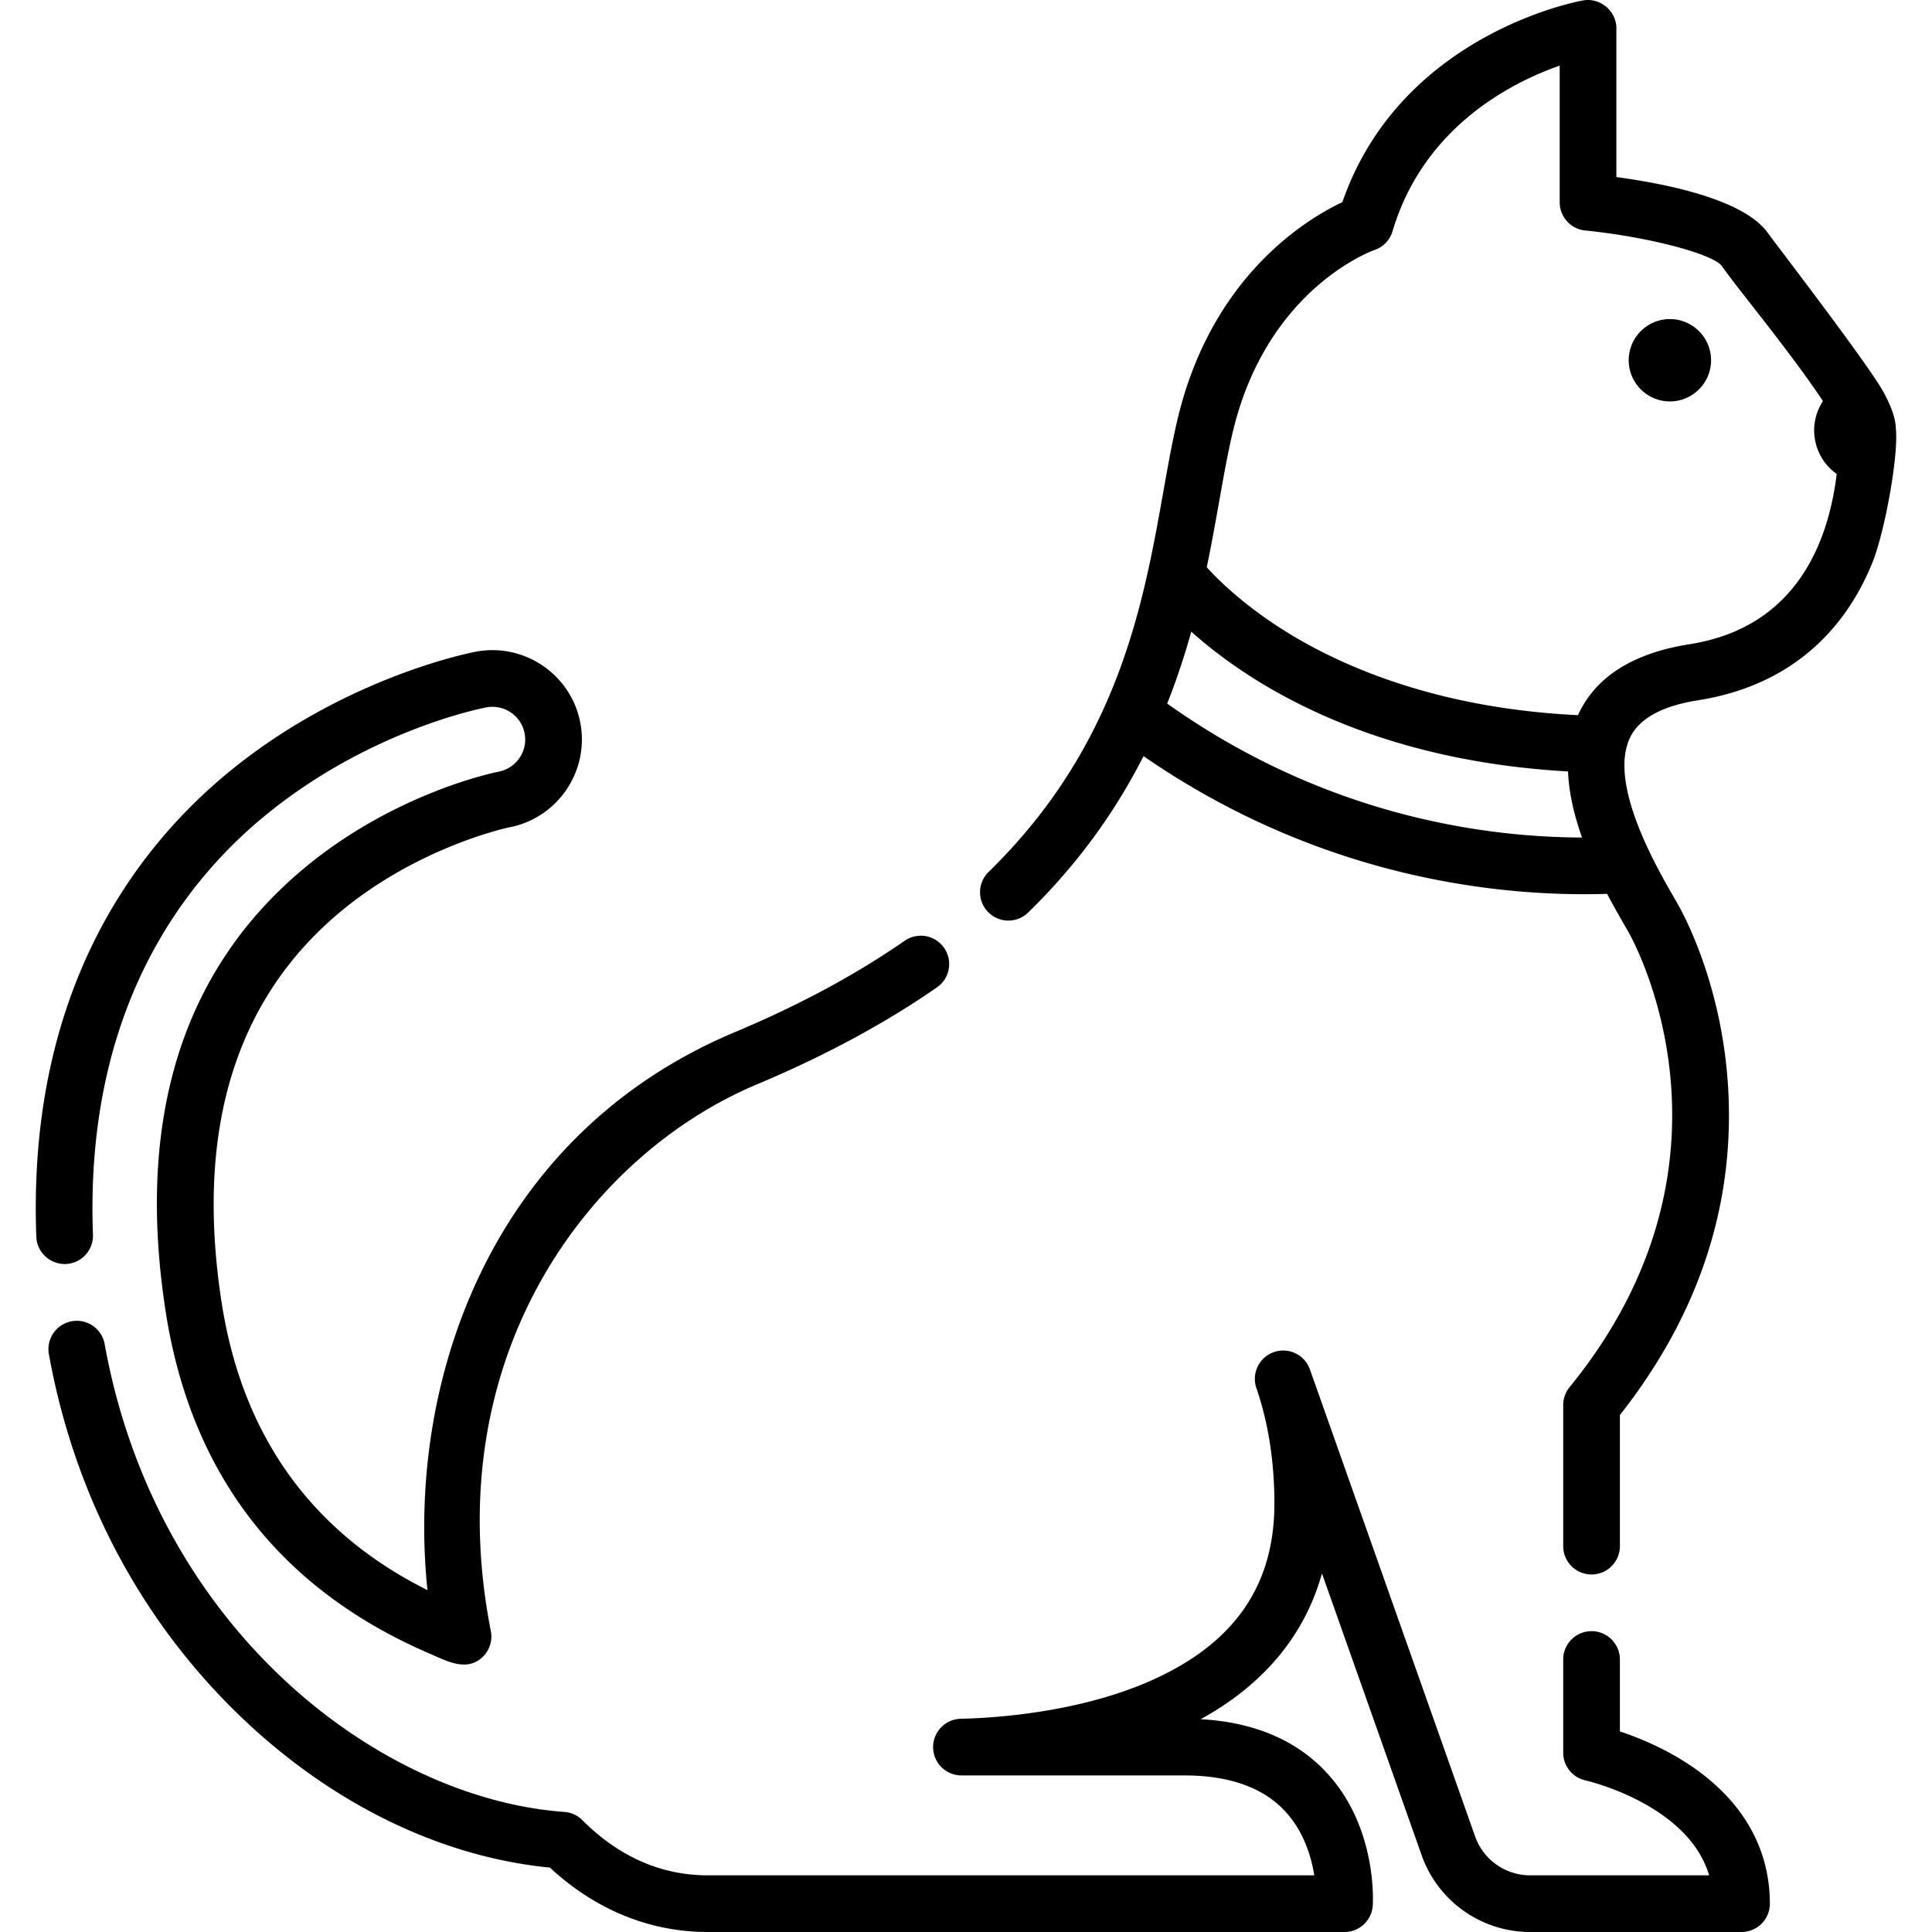
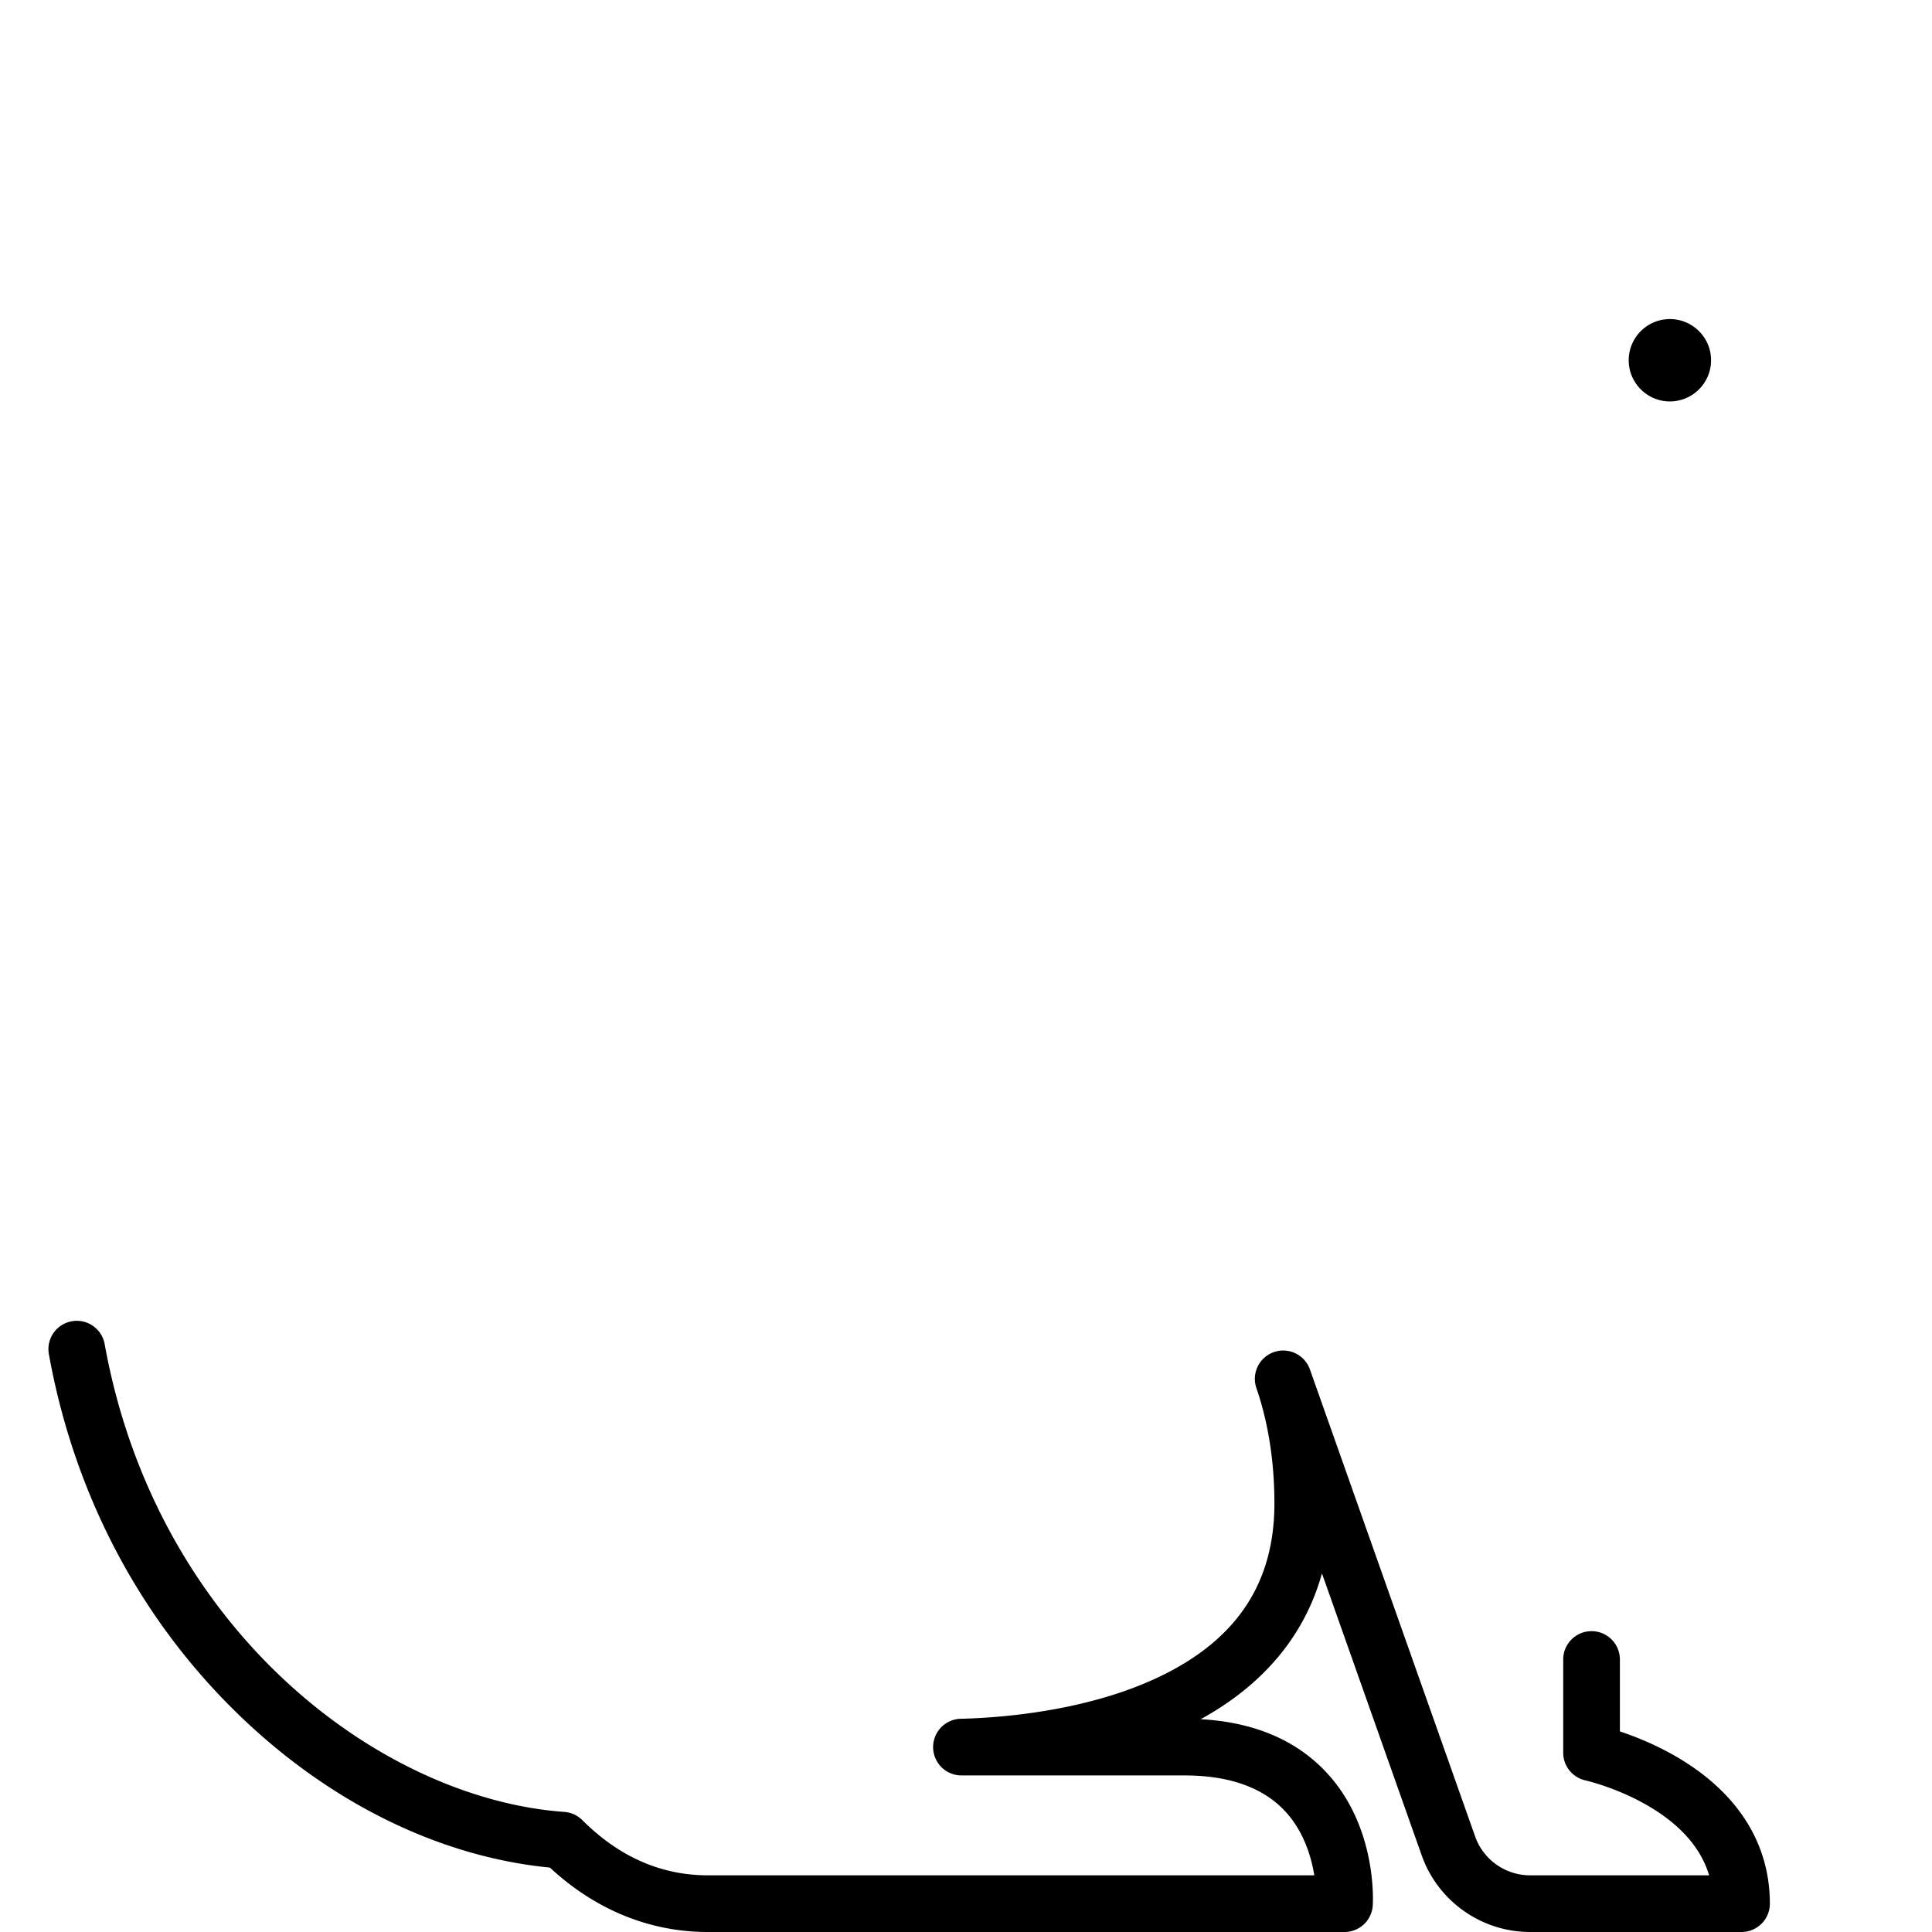
<svg xmlns="http://www.w3.org/2000/svg" viewBox="0 0 511.292 511.292" width="512" height="512">
-   <path d="M441.926 84.441c-6.009 0-10.897 4.889-10.897 10.897 0 6.01 4.889 10.898 10.897 10.898 6.009 0 10.898-4.889 10.898-10.898 0-6.009-4.889-10.897-10.898-10.897zM444.953 465.679c-6.017-3.682-12.018-6.061-16.259-7.47v-19.033a7.5 7.5 0 00-7.5-7.5 7.499 7.499 0 00-7.5 7.5v24.675c0 3.516 2.459 6.563 5.892 7.325.09.021 9.12 2.065 17.852 7.491 7.845 4.874 12.822 10.781 14.872 17.625h-47.387c-6.519 0-12.36-4.13-14.535-10.275l-43.715-123.576a7.5 7.5 0 00-14.165 4.935c3.155 9.197 4.755 19.469 4.755 30.528 0 21.898-10.805 37.278-33.031 47.02-19.151 8.394-41.314 9.745-49.954 9.936a7.501 7.501 0 00-7.334 7.581 7.502 7.502 0 007.5 7.417h59.013c11.738 0 20.653 3.137 26.496 9.323 5.027 5.323 7.058 12.099 7.867 17.111H187.312c-12.34 0-23.51-4.913-33.2-14.602a7.499 7.499 0 00-4.765-2.177c-48.806-3.512-108.036-48.143-121.674-123.941a7.502 7.502 0 00-14.764 2.656c6.722 37.356 24.245 70.538 50.676 95.958 24.021 23.103 53.017 37.255 81.939 40.057 12.033 11.165 26.425 17.049 41.787 17.049h168.5a7.5 7.5 0 007.483-7.001c.057-.843 1.221-20.811-12.306-35.27-7.995-8.546-19.16-13.261-33.232-14.046 16.71-9.18 27.561-22.263 32.092-38.58l26.398 74.624c4.291 12.126 15.814 20.272 28.676 20.272h55.961a7.5 7.5 0 007.5-7.5c.001-15.555-8.101-28.734-23.43-38.112z" />
-   <path d="M24.6 326.742c-2.175-58.672 23.311-92.475 45.073-110.5 27.722-22.962 57.793-28.8 59.054-29.036 4.711-.883 9.236 2.225 10.117 6.911.88 4.693-2.222 9.229-6.988 10.123-1.132.225-28.003 5.726-52.122 26.165-31.651 26.828-43.73 66.063-35.903 116.615 6.67 43.078 30.214 73.575 69.977 90.644 4.273 1.834 9.371 4.711 13.572 1.16a7.502 7.502 0 002.518-7.175c-14.375-73.086 26.439-126.234 70.443-144.689 17.86-7.489 33.885-16.124 47.628-25.664a7.5 7.5 0 10-8.553-12.323c-12.884 8.942-27.982 17.068-44.876 24.154-64.987 27.252-87.115 92.937-81.414 147.692-30.712-15.35-49.024-40.917-54.471-76.096-6.976-45.043 3.38-79.655 30.777-102.877 20.969-17.77 45.12-22.85 45.265-22.88 12.821-2.406 21.295-14.796 18.89-27.618-2.403-12.808-14.791-21.278-27.615-18.89-1.423.267-35.188 6.819-65.866 32.229-24.362 20.181-52.897 57.832-50.496 122.61.154 4.14 3.672 7.341 7.773 7.218a7.5 7.5 0 007.217-7.773zM501.759 113.863c-.043-.517-.042-1.041-.114-1.555-.299-2.318-1.254-4.924-3.013-8.226-.047-.088-.102-.17-.152-.255-3.89-7.255-29.056-39.939-30.551-42.073-6.271-8.958-26.833-13.104-40.164-14.893V7.497c0-4.601-4.298-8.195-8.829-7.382-2.014.363-48.37 9.195-63.688 53.385-9.488 4.473-34.559 19.569-43.561 57.221-1.422 5.945-2.585 12.474-3.815 19.387-5.325 29.91-11.953 67.134-46.182 100.587a7.5 7.5 0 1010.484 10.726c13.712-13.401 23.399-27.427 30.453-41.312 44.197 30.503 88.549 36.539 116.658 36.539 2.104 0 4.113-.035 6.029-.095 1.753 3.338 3.428 6.245 4.741 8.519l.864 1.502c1.392 2.436 33.53 60.355-15.537 120.531a7.497 7.497 0 00-1.688 4.739v37.332c0 4.143 3.357 7.5 7.5 7.5a7.5 7.5 0 007.5-7.5v-34.697c20.395-25.87 30.064-54.357 28.745-84.707-1.21-27.836-11.455-47.067-13.497-50.64l-.897-1.56c-4.348-7.532-15.246-26.418-12.8-38.872l.037-.162c.241-1.165.591-2.277 1.086-3.312 2.427-5.078 8.5-8.413 18.05-9.911 21.836-3.425 37.755-15.963 46.035-36.26 3.327-8.155 6.901-27.962 6.306-35.192zm-192.868 72.335c2.56-6.461 4.643-12.835 6.373-19.038 14.639 13.111 46.045 33.996 99.705 36.995.244 5.882 1.712 11.865 3.707 17.492-26.535-.082-68.349-6.001-109.785-35.449zm138.202-15.701c-14.729 2.311-24.572 8.454-29.259 18.262-.08.167-.144.338-.22.506-36.411-1.748-61.32-12.434-76.02-21.332-11.783-7.133-18.991-14.229-22.234-17.814 1.267-6.094 2.307-11.922 3.279-17.382 1.191-6.689 2.316-13.009 3.636-18.527 8.972-37.52 36.37-47.654 37.493-48.054a7.498 7.498 0 004.755-4.954c8.216-27.582 31.381-39.325 44.242-43.837v36.172A7.502 7.502 0 00419.522 61c16.342 1.632 33.564 6.1 36.118 9.356 1.723 2.461 4.564 6.094 8.163 10.694 4.548 5.814 13.315 17.024 18.625 25.09a14.1 14.1 0 00-2.318 7.723c0 4.798 2.34 9.012 5.964 11.565-2.224 18.309-10.842 40.656-38.981 45.069z" />
+   <path d="M441.926 84.441c-6.009 0-10.897 4.889-10.897 10.897 0 6.01 4.889 10.898 10.897 10.898 6.009 0 10.898-4.889 10.898-10.898 0-6.009-4.889-10.897-10.898-10.897M444.953 465.679c-6.017-3.682-12.018-6.061-16.259-7.47v-19.033a7.5 7.5 0 00-7.5-7.5 7.499 7.499 0 00-7.5 7.5v24.675c0 3.516 2.459 6.563 5.892 7.325.09.021 9.12 2.065 17.852 7.491 7.845 4.874 12.822 10.781 14.872 17.625h-47.387c-6.519 0-12.36-4.13-14.535-10.275l-43.715-123.576a7.5 7.5 0 00-14.165 4.935c3.155 9.197 4.755 19.469 4.755 30.528 0 21.898-10.805 37.278-33.031 47.02-19.151 8.394-41.314 9.745-49.954 9.936a7.501 7.501 0 00-7.334 7.581 7.502 7.502 0 007.5 7.417h59.013c11.738 0 20.653 3.137 26.496 9.323 5.027 5.323 7.058 12.099 7.867 17.111H187.312c-12.34 0-23.51-4.913-33.2-14.602a7.499 7.499 0 00-4.765-2.177c-48.806-3.512-108.036-48.143-121.674-123.941a7.502 7.502 0 00-14.764 2.656c6.722 37.356 24.245 70.538 50.676 95.958 24.021 23.103 53.017 37.255 81.939 40.057 12.033 11.165 26.425 17.049 41.787 17.049h168.5a7.5 7.5 0 007.483-7.001c.057-.843 1.221-20.811-12.306-35.27-7.995-8.546-19.16-13.261-33.232-14.046 16.71-9.18 27.561-22.263 32.092-38.58l26.398 74.624c4.291 12.126 15.814 20.272 28.676 20.272h55.961a7.5 7.5 0 007.5-7.5c.001-15.555-8.101-28.734-23.43-38.112z" />
</svg>